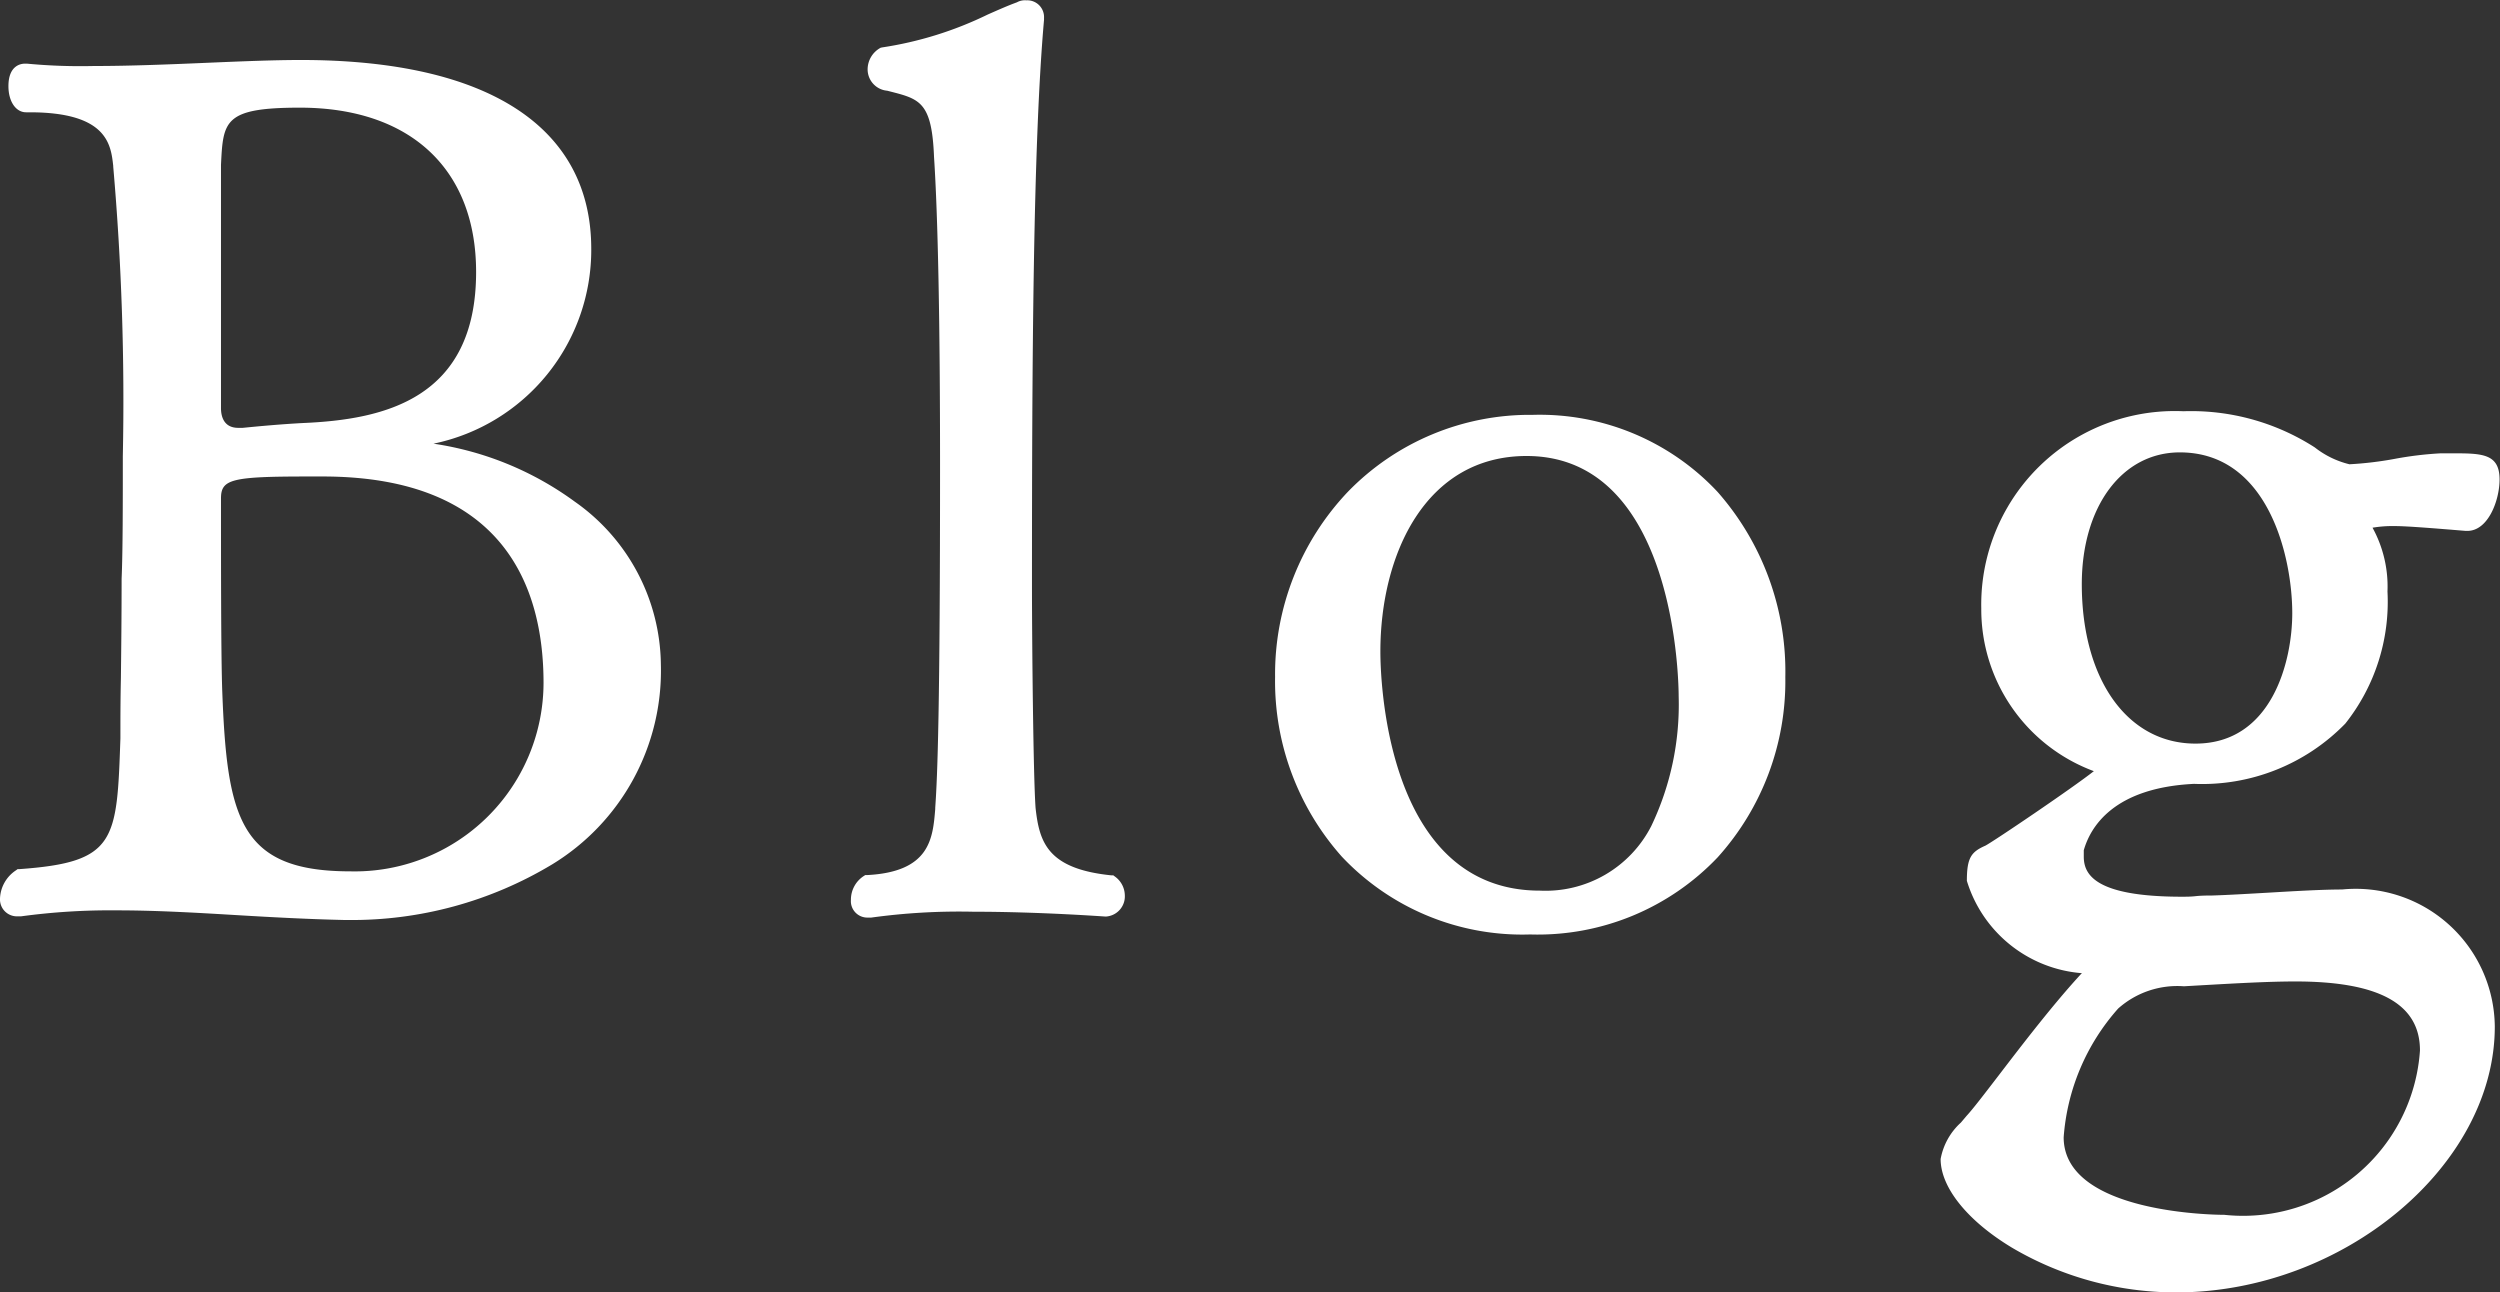
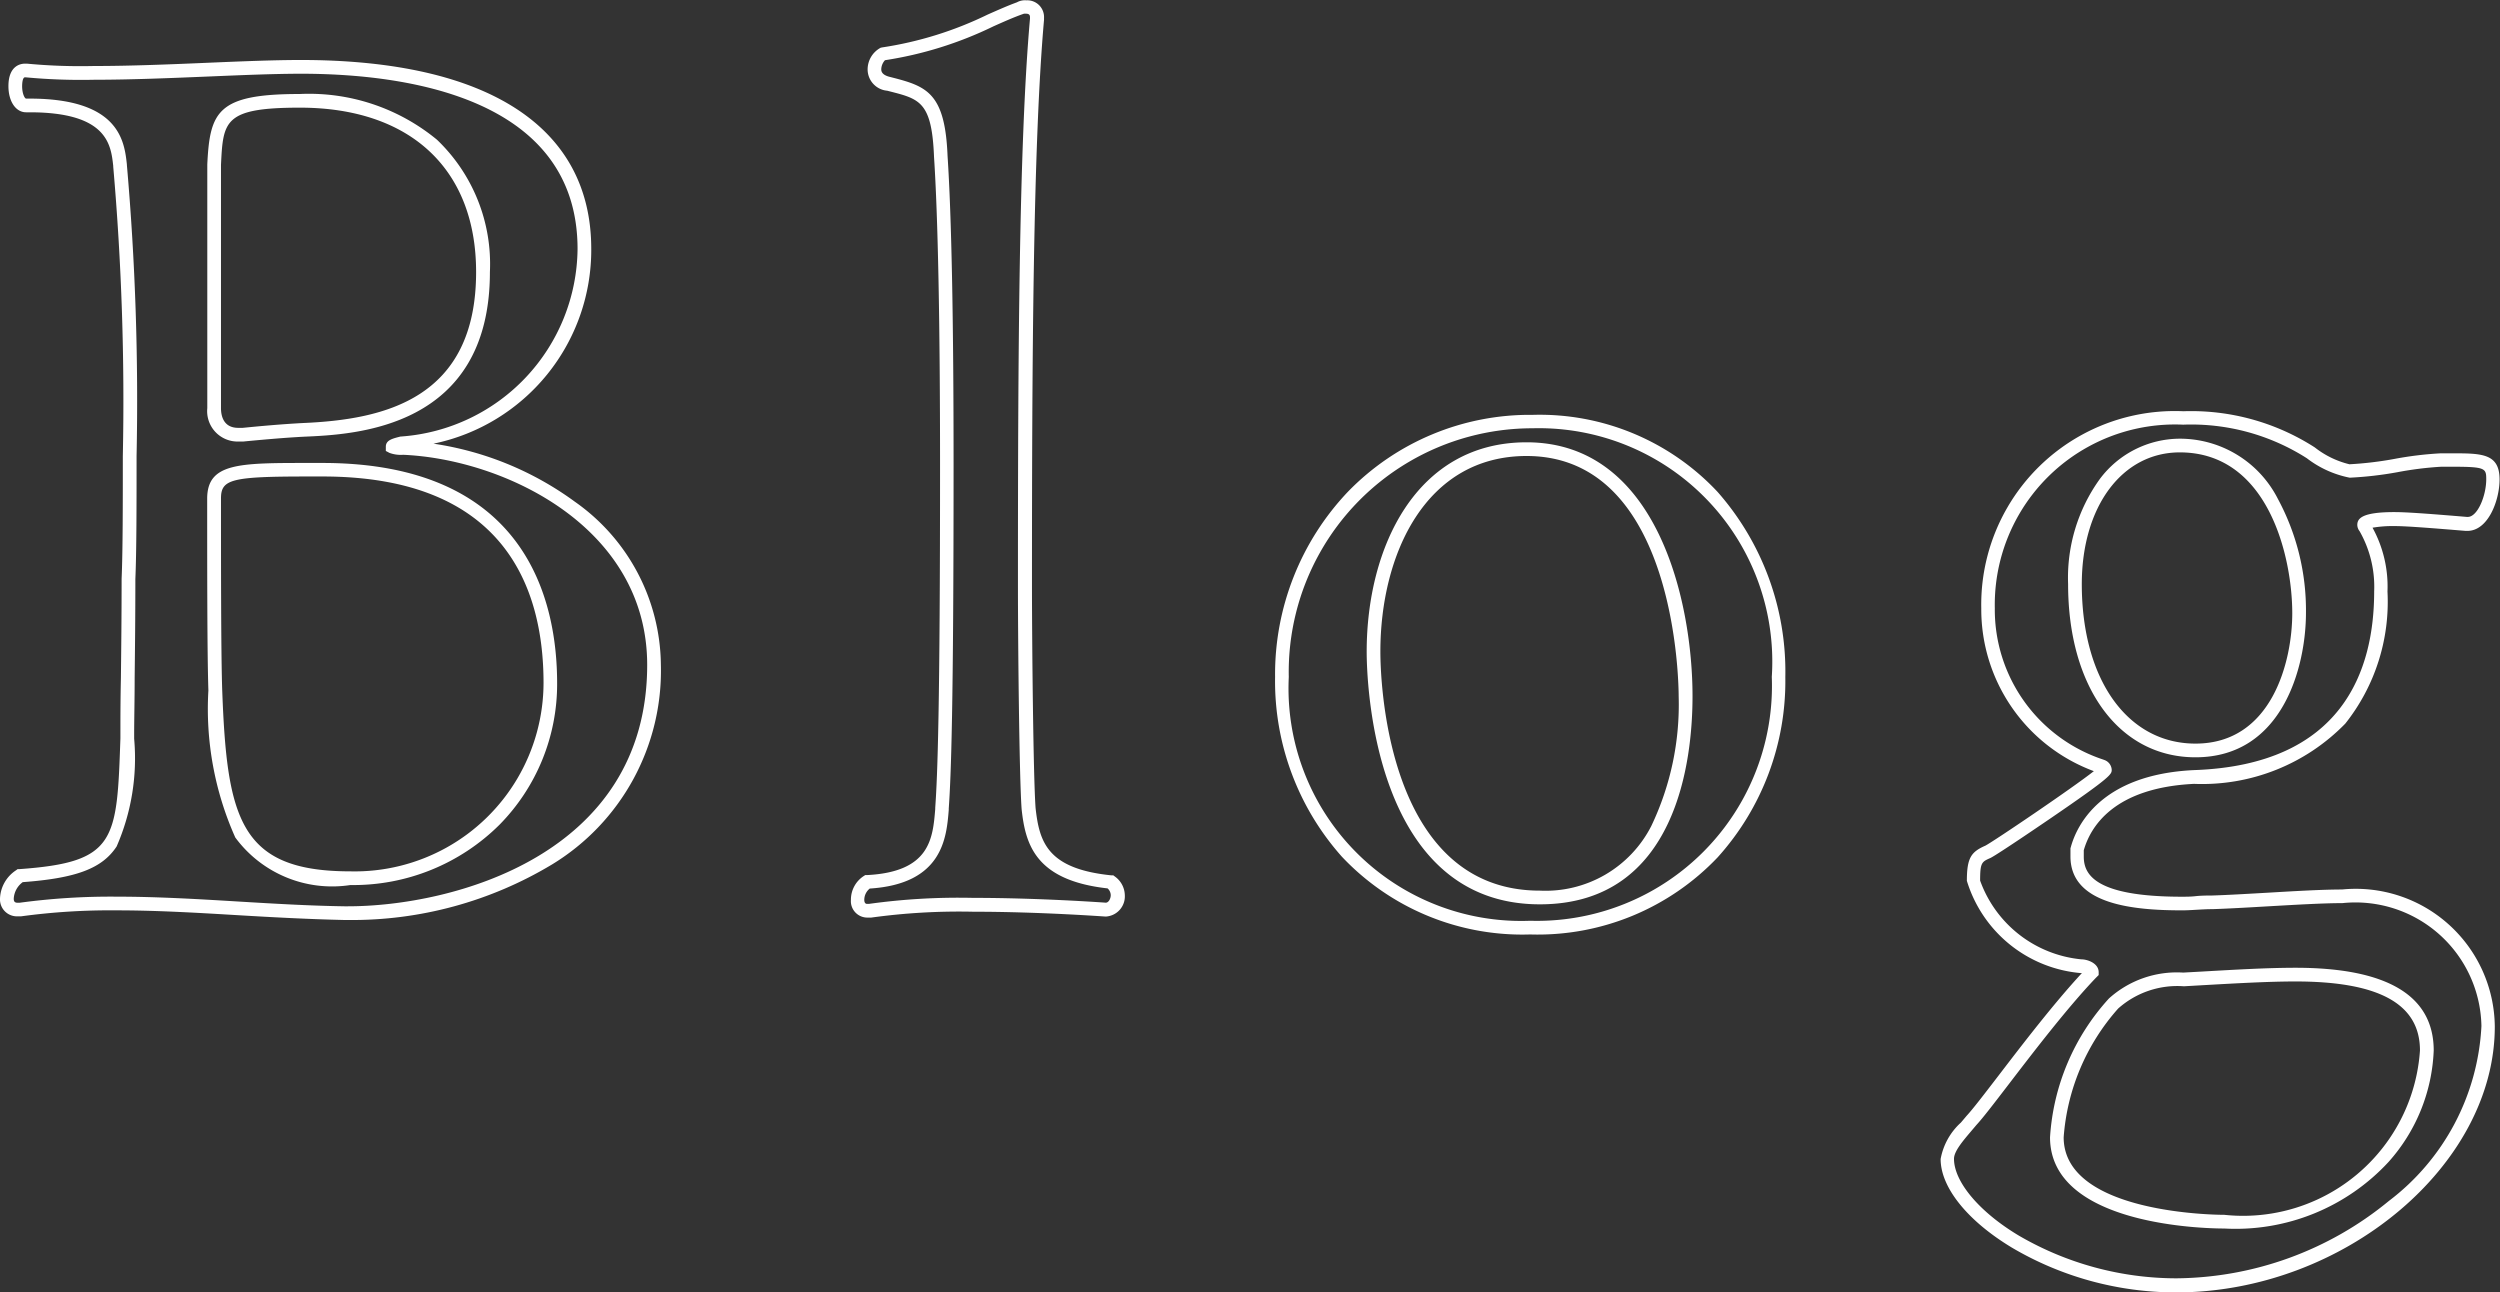
<svg xmlns="http://www.w3.org/2000/svg" width="45.636" height="23.592" viewBox="0 0 45.636 23.592">
  <rect x="0" y="0" width="45.636" height="23.592" fill="#333333" stroke="none" />
  <g id="グループ_319" data-name="グループ 319" transform="translate(-1797.557 -341.221)">
-     <path id="パス_1604" data-name="パス 1604" d="M12.5-4.642c0-2.486-2.53-3.872-4.576-3.96a.526.526,0,0,1-.2-.022c0-.022.088-.044.176-.066a3.591,3.591,0,0,0,3.322-3.542c0-2.354-2.178-3.322-5.17-3.322-1.012,0-2.508.11-3.784.11a10.539,10.539,0,0,1-1.232-.044H1.012c-.132,0-.176.132-.176.286,0,.176.066.352.2.352H1.1c1.54,0,1.606.7,1.65,1.1a48.694,48.694,0,0,1,.176,5.3c0,.858,0,1.738-.022,2.244,0,1.21-.022,2.156-.022,2.86C2.816-1.43,2.816-.924.924-.792a.531.531,0,0,0-.242.418.185.185,0,0,0,.2.2H.924a12,12,0,0,1,1.76-.11c1.386,0,2.75.154,4.158.176h.066C9.218-.11,12.5-1.254,12.5-4.642ZM9.372-11.814c0,2.684-2.244,2.838-3.278,2.882-.418.022-.88.066-1.1.088H4.906a.44.44,0,0,1-.44-.484v-4.444c.044-.9.132-1.166,1.562-1.166C8.03-14.938,9.372-13.838,9.372-11.814Zm1.232,7.5A3.556,3.556,0,0,1,6.952-.748C4.84-.748,4.576-1.76,4.488-4.18c-.022-.66-.022-2.266-.022-3.5,0-.506.4-.528,1.716-.528h.264C9.724-8.206,10.6-6.226,10.6-4.312Zm10.23,3.63c-1.3-.132-1.43-.748-1.5-1.342-.044-.594-.066-3.168-.066-4.048,0-4.334.022-8.14.22-10.362v-.022a.183.183,0,0,0-.2-.2.165.165,0,0,0-.11.022,9.7,9.7,0,0,1-2.508.836.333.333,0,0,0-.154.286c0,.11.066.22.264.264.594.154.9.2.946,1.32.088,1.342.11,3.652.11,5.632,0,4.444-.044,5.654-.088,6.27C17.71-1.5,17.666-.748,16.39-.682a.389.389,0,0,0-.176.33.18.18,0,0,0,.176.2h.044a12.171,12.171,0,0,1,1.892-.11c1.232,0,2.42.088,2.42.088a.246.246,0,0,0,.22-.264A.3.3,0,0,0,20.834-.682Zm12.188-3.74a4.4,4.4,0,0,0-4.488-4.664,4.551,4.551,0,0,0-4.576,4.664A4.386,4.386,0,0,0,28.49.154,4.4,4.4,0,0,0,33.022-4.422Zm-1.694.352c0,1.584-.484,3.674-2.662,3.674-2.86,0-3.036-3.784-3.036-4.488,0-1.892.9-3.7,2.794-3.7C30.866-8.58,31.328-5.412,31.328-4.07ZM45.32-8.382h-.2c-.594.022-1.056.176-1.672.2a1.749,1.749,0,0,1-.7-.33,4.051,4.051,0,0,0-2.332-.638A3.4,3.4,0,0,0,36.85-5.676a3.02,3.02,0,0,0,2.068,2.882q.066.033.066.066a24.644,24.644,0,0,1-2.134,1.5c-.2.088-.264.132-.264.528A2.286,2.286,0,0,0,38.544.858c.066,0,.2.044.2.11L38.72.99c-.836.88-1.87,2.354-2.178,2.684-.2.242-.44.484-.44.7,0,.946,1.914,2.31,4.18,2.31,2.97,0,5.7-2.266,5.7-4.73A2.42,2.42,0,0,0,43.318-.418c-.616,0-1.672.088-2.376.11-.2,0-.374.022-.55.022-1.342,0-1.914-.286-1.914-.858v-.132c.044-.154.308-1.232,2.134-1.32,2.574-.088,3.41-1.606,3.41-3.388a2.185,2.185,0,0,0-.286-1.166.068.068,0,0,1-.022-.044c0-.11.528-.11.55-.11.2,0,.528.022,1.32.088h.022c.286,0,.462-.484.462-.814C46.068-8.382,45.87-8.382,45.32-8.382ZM42.526-5.588c0,1.034-.462,2.508-1.892,2.508-1.32,0-2.2-1.232-2.2-3.036,0-1.54.836-2.53,1.914-2.53C41.932-8.646,42.526-6.886,42.526-5.588ZM41.162,5.522c-.748,0-3.058-.176-3.058-1.54A4.055,4.055,0,0,1,39.138,1.54a1.744,1.744,0,0,1,1.276-.44c.792-.044,1.474-.088,2.046-.088.99,0,2.4.154,2.4,1.386A3.371,3.371,0,0,1,41.162,5.522Z" transform="translate(1797 358)" fill="#fff" />
    <path id="Blog_-_アウトライン" data-name="Blog - アウトライン" d="M40.282,6.813a5.893,5.893,0,0,1-3-.818c-.814-.491-1.3-1.1-1.3-1.617a1.186,1.186,0,0,1,.37-.665l.1-.118.005-.006c.109-.117.318-.39.583-.735.428-.559,1.007-1.315,1.521-1.87h-.021A2.389,2.389,0,0,1,36.461-.7c0-.424.08-.528.338-.642h0c.155-.082,1.577-1.043,1.98-1.36a3.15,3.15,0,0,1-2.055-2.97,3.533,3.533,0,0,1,3.689-3.6,4.171,4.171,0,0,1,2.4.661,1.646,1.646,0,0,0,.632.307,6.408,6.408,0,0,0,.833-.1,6.446,6.446,0,0,1,.834-.1h.2c.544,0,.873,0,.873.477,0,.384-.209.939-.587.939h-.032c-.786-.065-1.116-.088-1.31-.088a2.182,2.182,0,0,0-.39.03,2.23,2.23,0,0,1,.273,1.165,3.575,3.575,0,0,1-.77,2.411,3.647,3.647,0,0,1-2.761,1.1c-1.469.071-1.892.787-2.013,1.212v.115c0,.315.185.733,1.789.733.082,0,.164,0,.251-.01s.193-.012.3-.012c.291-.009.658-.031,1.012-.051.494-.029,1-.059,1.364-.059a2.538,2.538,0,0,1,2.787,2.5C46.1,4.5,43.33,6.813,40.282,6.813ZM36.636,3.756l-.1.118c-.153.18-.31.366-.31.5,0,.42.463.971,1.18,1.4a5.72,5.72,0,0,0,2.875.782,6.181,6.181,0,0,0,3.883-1.412,4.275,4.275,0,0,0,1.69-3.193A2.3,2.3,0,0,0,43.316-.293c-.351,0-.858.03-1.348.058-.356.021-.724.042-1.023.052-.1,0-.2.006-.288.011s-.177.011-.266.011c-.875,0-2.039-.1-2.039-.983v-.15l.008-.027c.11-.394.55-1.319,2.245-1.4,2.72-.093,3.291-1.826,3.291-3.263a2.05,2.05,0,0,0-.267-1.1.189.189,0,0,1-.041-.112c0-.116.08-.235.675-.235.2,0,.536.022,1.325.088h.017c.178,0,.337-.385.337-.689,0-.2-.02-.227-.623-.227h-.2a6.172,6.172,0,0,0-.8.1,6.6,6.6,0,0,1-.869.1,1.877,1.877,0,0,1-.783-.355,3.925,3.925,0,0,0-2.257-.613,3.291,3.291,0,0,0-3.439,3.351,2.883,2.883,0,0,0,1.978,2.762l.021.008a.2.2,0,0,1,.135.178c0,.082,0,.124-1.1.876-.01.007-.974.666-1.112.734h0c-.161.071-.19.084-.19.414A2.186,2.186,0,0,0,38.55.733c.114,0,.317.072.317.235V1.02l-.059.059c-.521.548-1.131,1.345-1.577,1.927C36.965,3.353,36.754,3.629,36.636,3.756Zm4.526,1.891c-.326,0-3.183-.047-3.183-1.665a4.142,4.142,0,0,1,1.076-2.535A1.851,1.851,0,0,1,40.409.975l.328-.018C41.4.919,41.965.887,42.46.887c1.674,0,2.523.508,2.523,1.511A3.239,3.239,0,0,1,44.16,4.43,3.8,3.8,0,0,1,41.162,5.647Zm1.3-4.51c-.487,0-1.053.032-1.709.069l-.33.019a1.623,1.623,0,0,0-1.2.406,3.971,3.971,0,0,0-.995,2.351c0,1.4,2.813,1.415,2.933,1.415a3.236,3.236,0,0,0,3.571-3C44.733,1.549,43.989,1.137,42.46,1.137ZM28.49.279a4.525,4.525,0,0,1-3.439-1.421,4.815,4.815,0,0,1-1.218-3.28,4.838,4.838,0,0,1,1.333-3.384,4.628,4.628,0,0,1,3.368-1.4A4.445,4.445,0,0,1,31.91-7.8a4.959,4.959,0,0,1,1.237,3.382,4.8,4.8,0,0,1-1.235,3.289A4.529,4.529,0,0,1,28.49.279Zm.044-9.24a4.448,4.448,0,0,0-4.451,4.539A4.247,4.247,0,0,0,28.49.029,4.29,4.29,0,0,0,32.9-4.422,4.261,4.261,0,0,0,28.534-8.961ZM6.908.015H6.842C6.183,0,5.528-.035,4.895-.073,4.171-.116,3.423-.161,2.684-.161A12.094,12.094,0,0,0,.942-.052H.88A.309.309,0,0,1,.557-.374.645.645,0,0,1,.849-.892l.03-.022.037,0C2.678-1.04,2.691-1.428,2.755-3.3l0-.052c0-.3,0-.648.009-1.049.006-.526.013-1.121.013-1.807v-.005c.022-.5.022-1.385.022-2.239a49.24,49.24,0,0,0-.175-5.285v-.013c-.043-.39-.109-.979-1.525-.979H1.034c-.19,0-.323-.2-.323-.477,0-.381.23-.411.3-.411h.038a10.375,10.375,0,0,0,1.217.043c.672,0,1.4-.03,2.1-.06.619-.026,1.2-.05,1.684-.05,3.415,0,5.3,1.224,5.3,3.447a3.612,3.612,0,0,1-2.88,3.557A5.8,5.8,0,0,1,11.05-7.621a3.678,3.678,0,0,1,1.571,2.979A4.141,4.141,0,0,1,10.636-1,7.082,7.082,0,0,1,6.908.015ZM2.684-.411c.746,0,1.5.045,2.226.089.631.038,1.283.077,1.934.087h.064c1.89,0,5.463-.921,5.463-4.407,0-2.512-2.6-3.754-4.454-3.835a.6.6,0,0,1-.251-.035L7.6-8.547v-.077c0-.12.119-.149.271-.187l.013,0A3.467,3.467,0,0,0,11.1-12.233c0-2.78-3.161-3.2-5.045-3.2-.474,0-1.057.024-1.674.05-.7.029-1.433.06-2.11.06a10.808,10.808,0,0,1-1.24-.044H1.012c-.05,0-.051.145-.051.161,0,.139.048.227.073.227H1.1c1.64,0,1.727.782,1.773,1.2v.009a49.4,49.4,0,0,1,.177,5.316c0,.854,0,1.738-.022,2.247,0,.686-.007,1.282-.013,1.807,0,.4-.009.746-.009,1.05l0,.056a4.027,4.027,0,0,1-.32,1.967c-.264.4-.73.578-1.714.651a.4.4,0,0,0-.164.3C.807-.313.836-.3.88-.3H.915A12.36,12.36,0,0,1,2.684-.411Zm13.761.382H16.39a.3.3,0,0,1-.3-.323.514.514,0,0,1,.232-.434l.029-.019.034,0c1.149-.059,1.2-.668,1.244-1.205l0-.022c.043-.606.088-1.824.088-6.26,0-2.584-.038-4.529-.11-5.624-.039-1-.261-1.055-.8-1.193l-.054-.014a.391.391,0,0,1-.358-.385.449.449,0,0,1,.239-.4l.023-.005a6.651,6.651,0,0,0,1.929-.6c.188-.083.365-.162.535-.224a.3.3,0,0,1,.171-.036.306.306,0,0,1,.323.323v.033c-.2,2.275-.22,6.194-.22,10.351,0,.915.023,3.463.066,4.039.069.62.215,1.108,1.384,1.227l.035,0,.028.021a.43.43,0,0,1,.182.342.369.369,0,0,1-.345.389h-.009c-.012,0-1.2-.088-2.411-.088a11.748,11.748,0,0,0-1.871.108Zm-.011-.53a.265.265,0,0,0-.1.207c0,.027.007.073.051.073h.033a11.891,11.891,0,0,1,1.9-.11c1.178,0,2.331.081,2.423.088.054,0,.092-.074.092-.139a.17.17,0,0,0-.058-.122c-1.315-.146-1.5-.8-1.569-1.448-.044-.6-.067-3.116-.067-4.062,0-4.159.017-8.082.22-10.368v-.016c0-.031,0-.073-.073-.073h-.037l0,0-.026.009c-.166.059-.346.139-.536.224a6.888,6.888,0,0,1-1.975.616.253.253,0,0,0-.068.165c0,.026,0,.105.166.142l.058.015c.617.159.941.294.986,1.422.073,1.113.11,3.01.11,5.637,0,4.443-.045,5.667-.088,6.279l0,.024C17.835-1.486,17.765-.644,16.434-.559Zm12.232.288c-3.072,0-3.161-4.141-3.161-4.613,0-1.9.9-3.821,2.919-3.821,2.391,0,3.029,2.913,3.029,4.635C31.453-2.928,31.181-.271,28.666-.271Zm-.242-8.184c-1.844,0-2.669,1.794-2.669,3.571,0,.447.082,4.363,2.911,4.363A2.167,2.167,0,0,0,30.7-1.7a5.143,5.143,0,0,0,.5-2.371C31.2-4.249,31.171-8.455,28.424-8.455ZM6.952-.623a2.195,2.195,0,0,1-2.1-.868,5.754,5.754,0,0,1-.491-2.684c-.022-.662-.022-2.237-.022-3.5,0-.653.577-.653,1.841-.653h.264c3.727,0,4.283,2.518,4.283,4.019A3.657,3.657,0,0,1,9.675-1.724,3.784,3.784,0,0,1,6.952-.623Zm-.77-7.458c-1.4,0-1.591.049-1.591.4,0,1.2,0,2.836.022,3.494C4.7-1.831,4.934-.873,6.952-.873a3.447,3.447,0,0,0,3.527-3.439c0-1.719-.7-3.769-4.033-3.769ZM40.634-2.955c-1.391,0-2.325-1.27-2.325-3.161a3.082,3.082,0,0,1,.579-1.919,1.83,1.83,0,0,1,1.46-.736,2.007,2.007,0,0,1,1.791,1.1,4.288,4.288,0,0,1,.512,2.078C42.651-4.61,42.226-2.955,40.634-2.955Zm-.286-5.566c-1.053,0-1.789.989-1.789,2.405,0,1.741.834,2.911,2.075,2.911,1.395,0,1.767-1.5,1.767-2.383C42.4-6.6,41.972-8.521,40.348-8.521ZM5-8.719H4.906a.555.555,0,0,1-.565-.609v-4.45c.047-.971.189-1.285,1.687-1.285a3.668,3.668,0,0,1,2.506.835A3.137,3.137,0,0,1,9.5-11.814c0,2.862-2.468,2.967-3.4,3.007-.38.02-.8.059-1.093.087Zm-.409-5.05v4.441c0,.134.041.359.315.359h.082c.291-.029.716-.068,1.1-.088,1.472-.063,3.16-.433,3.16-2.757,0-1.878-1.2-3-3.219-3C4.644-14.813,4.63-14.571,4.591-13.769Z" transform="translate(1797 358)" fill="#fff" />
  </g>
</svg>